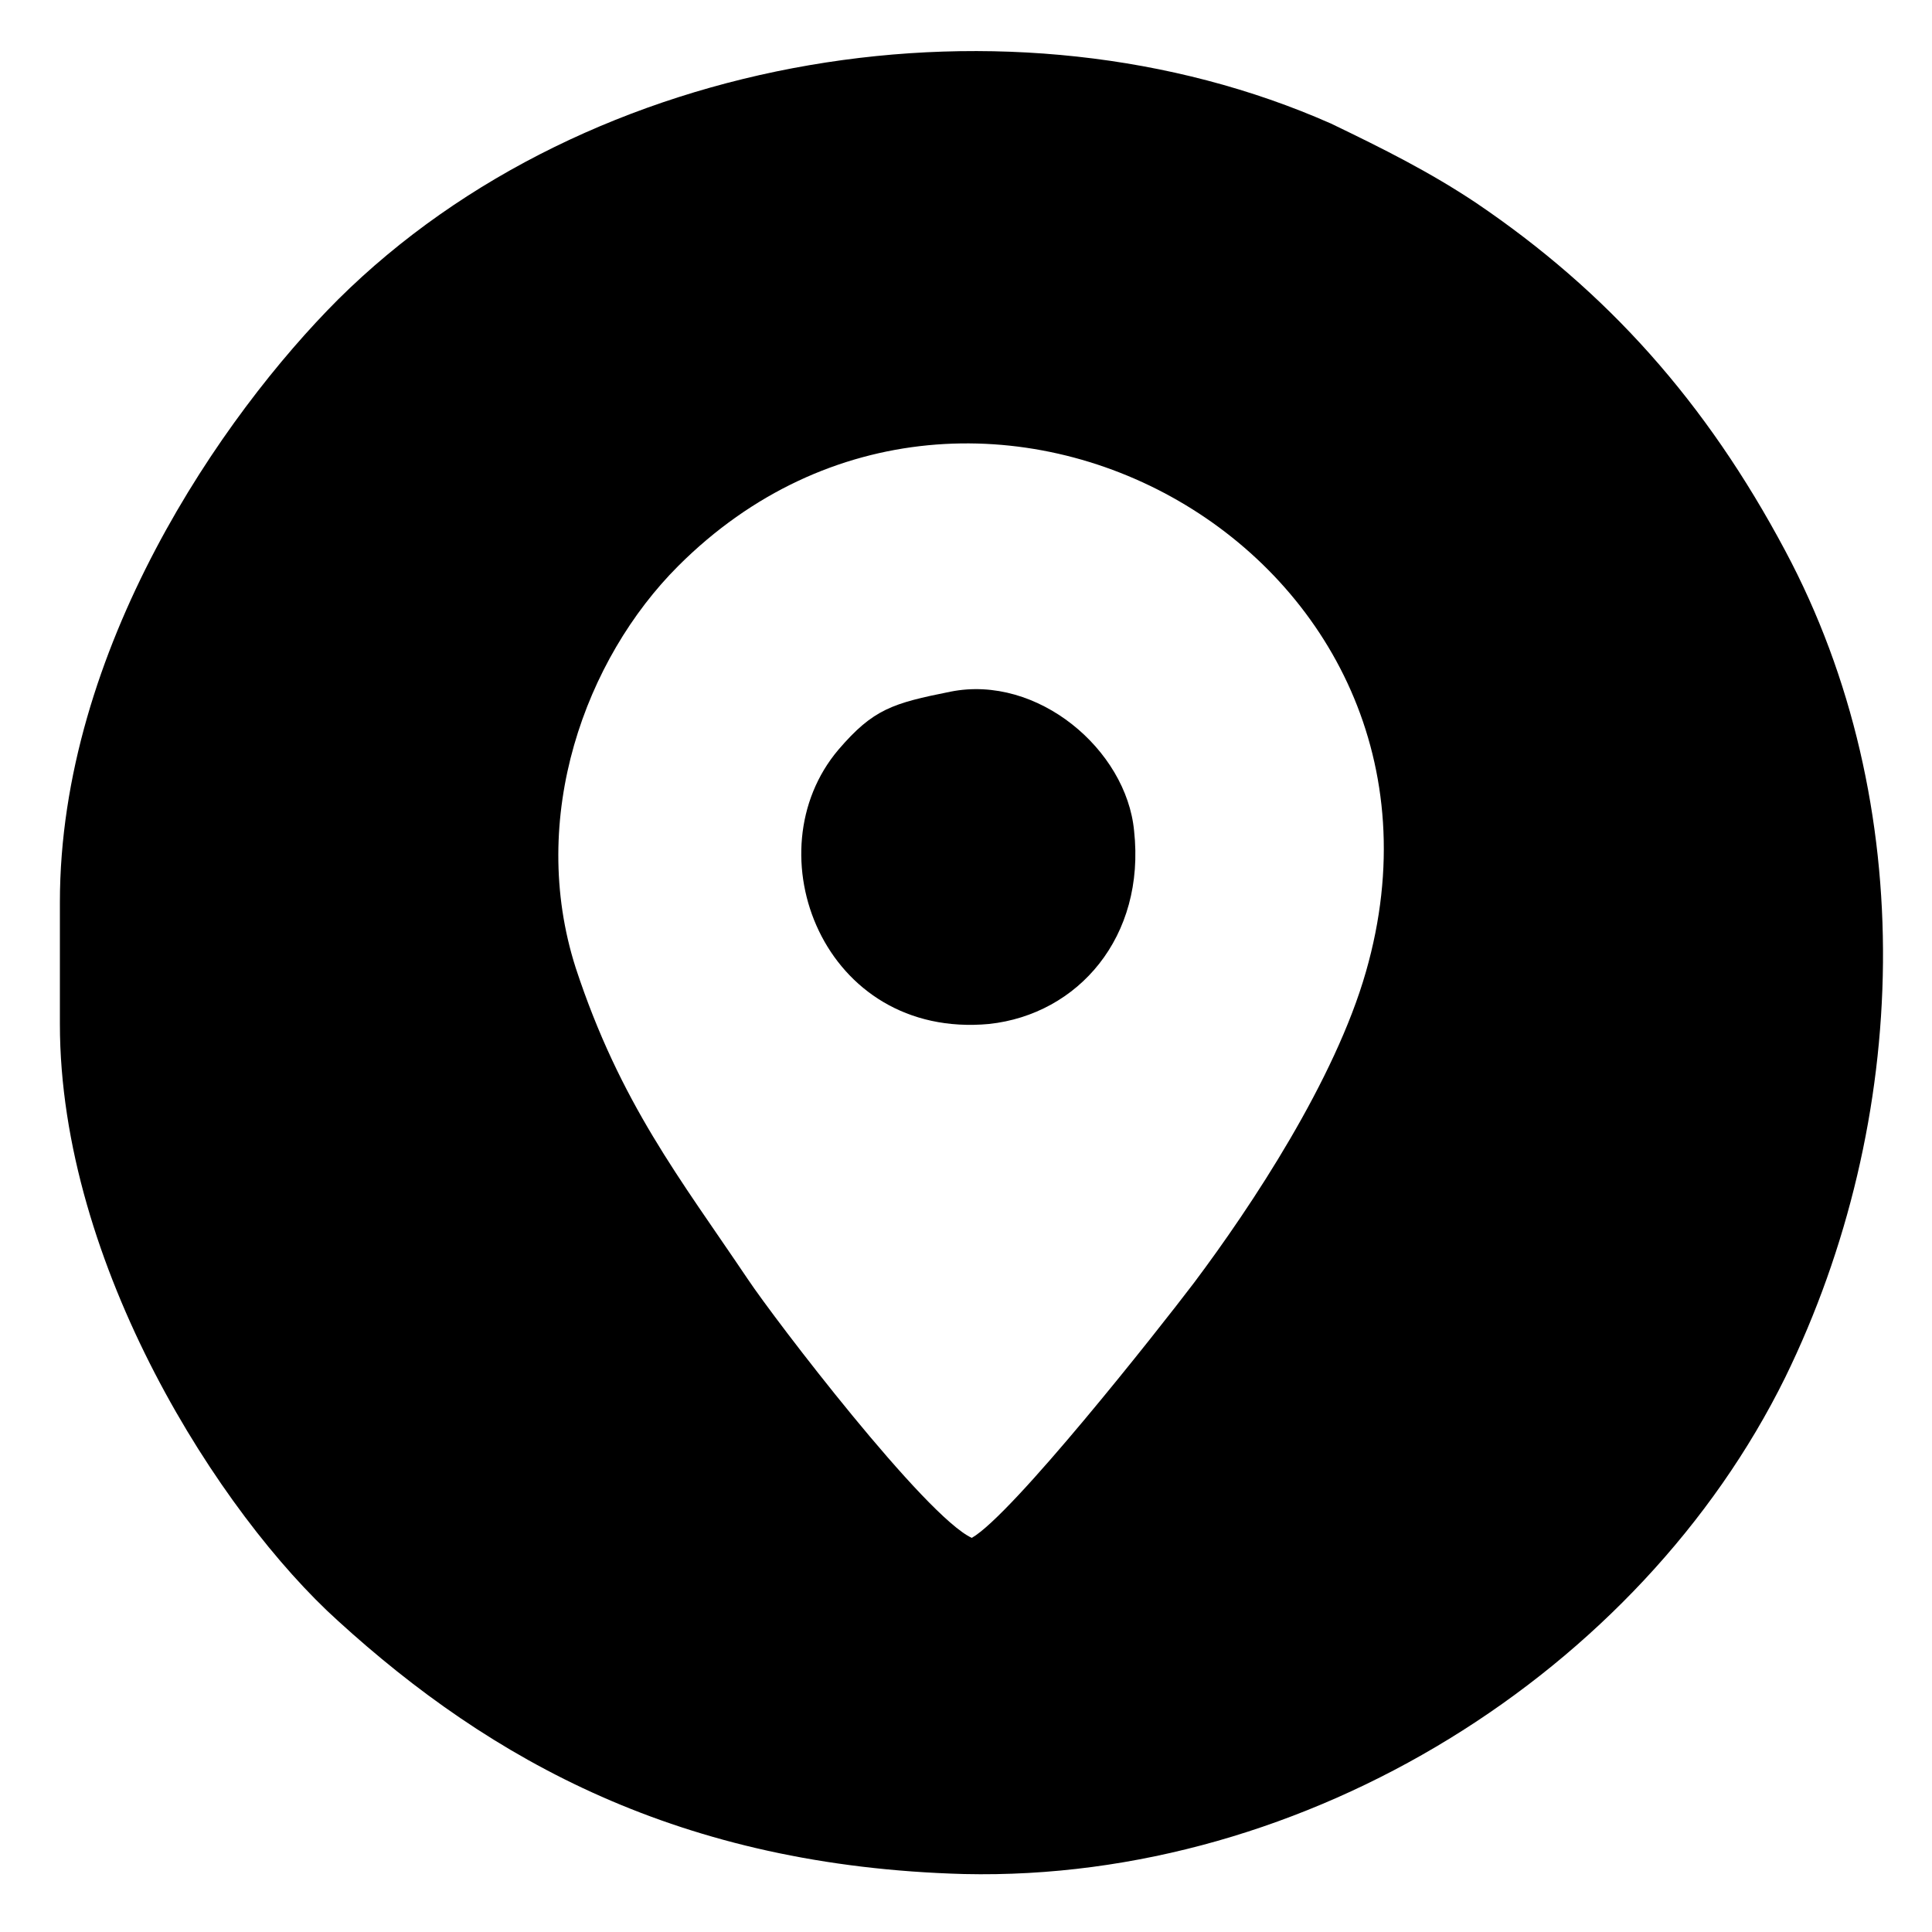
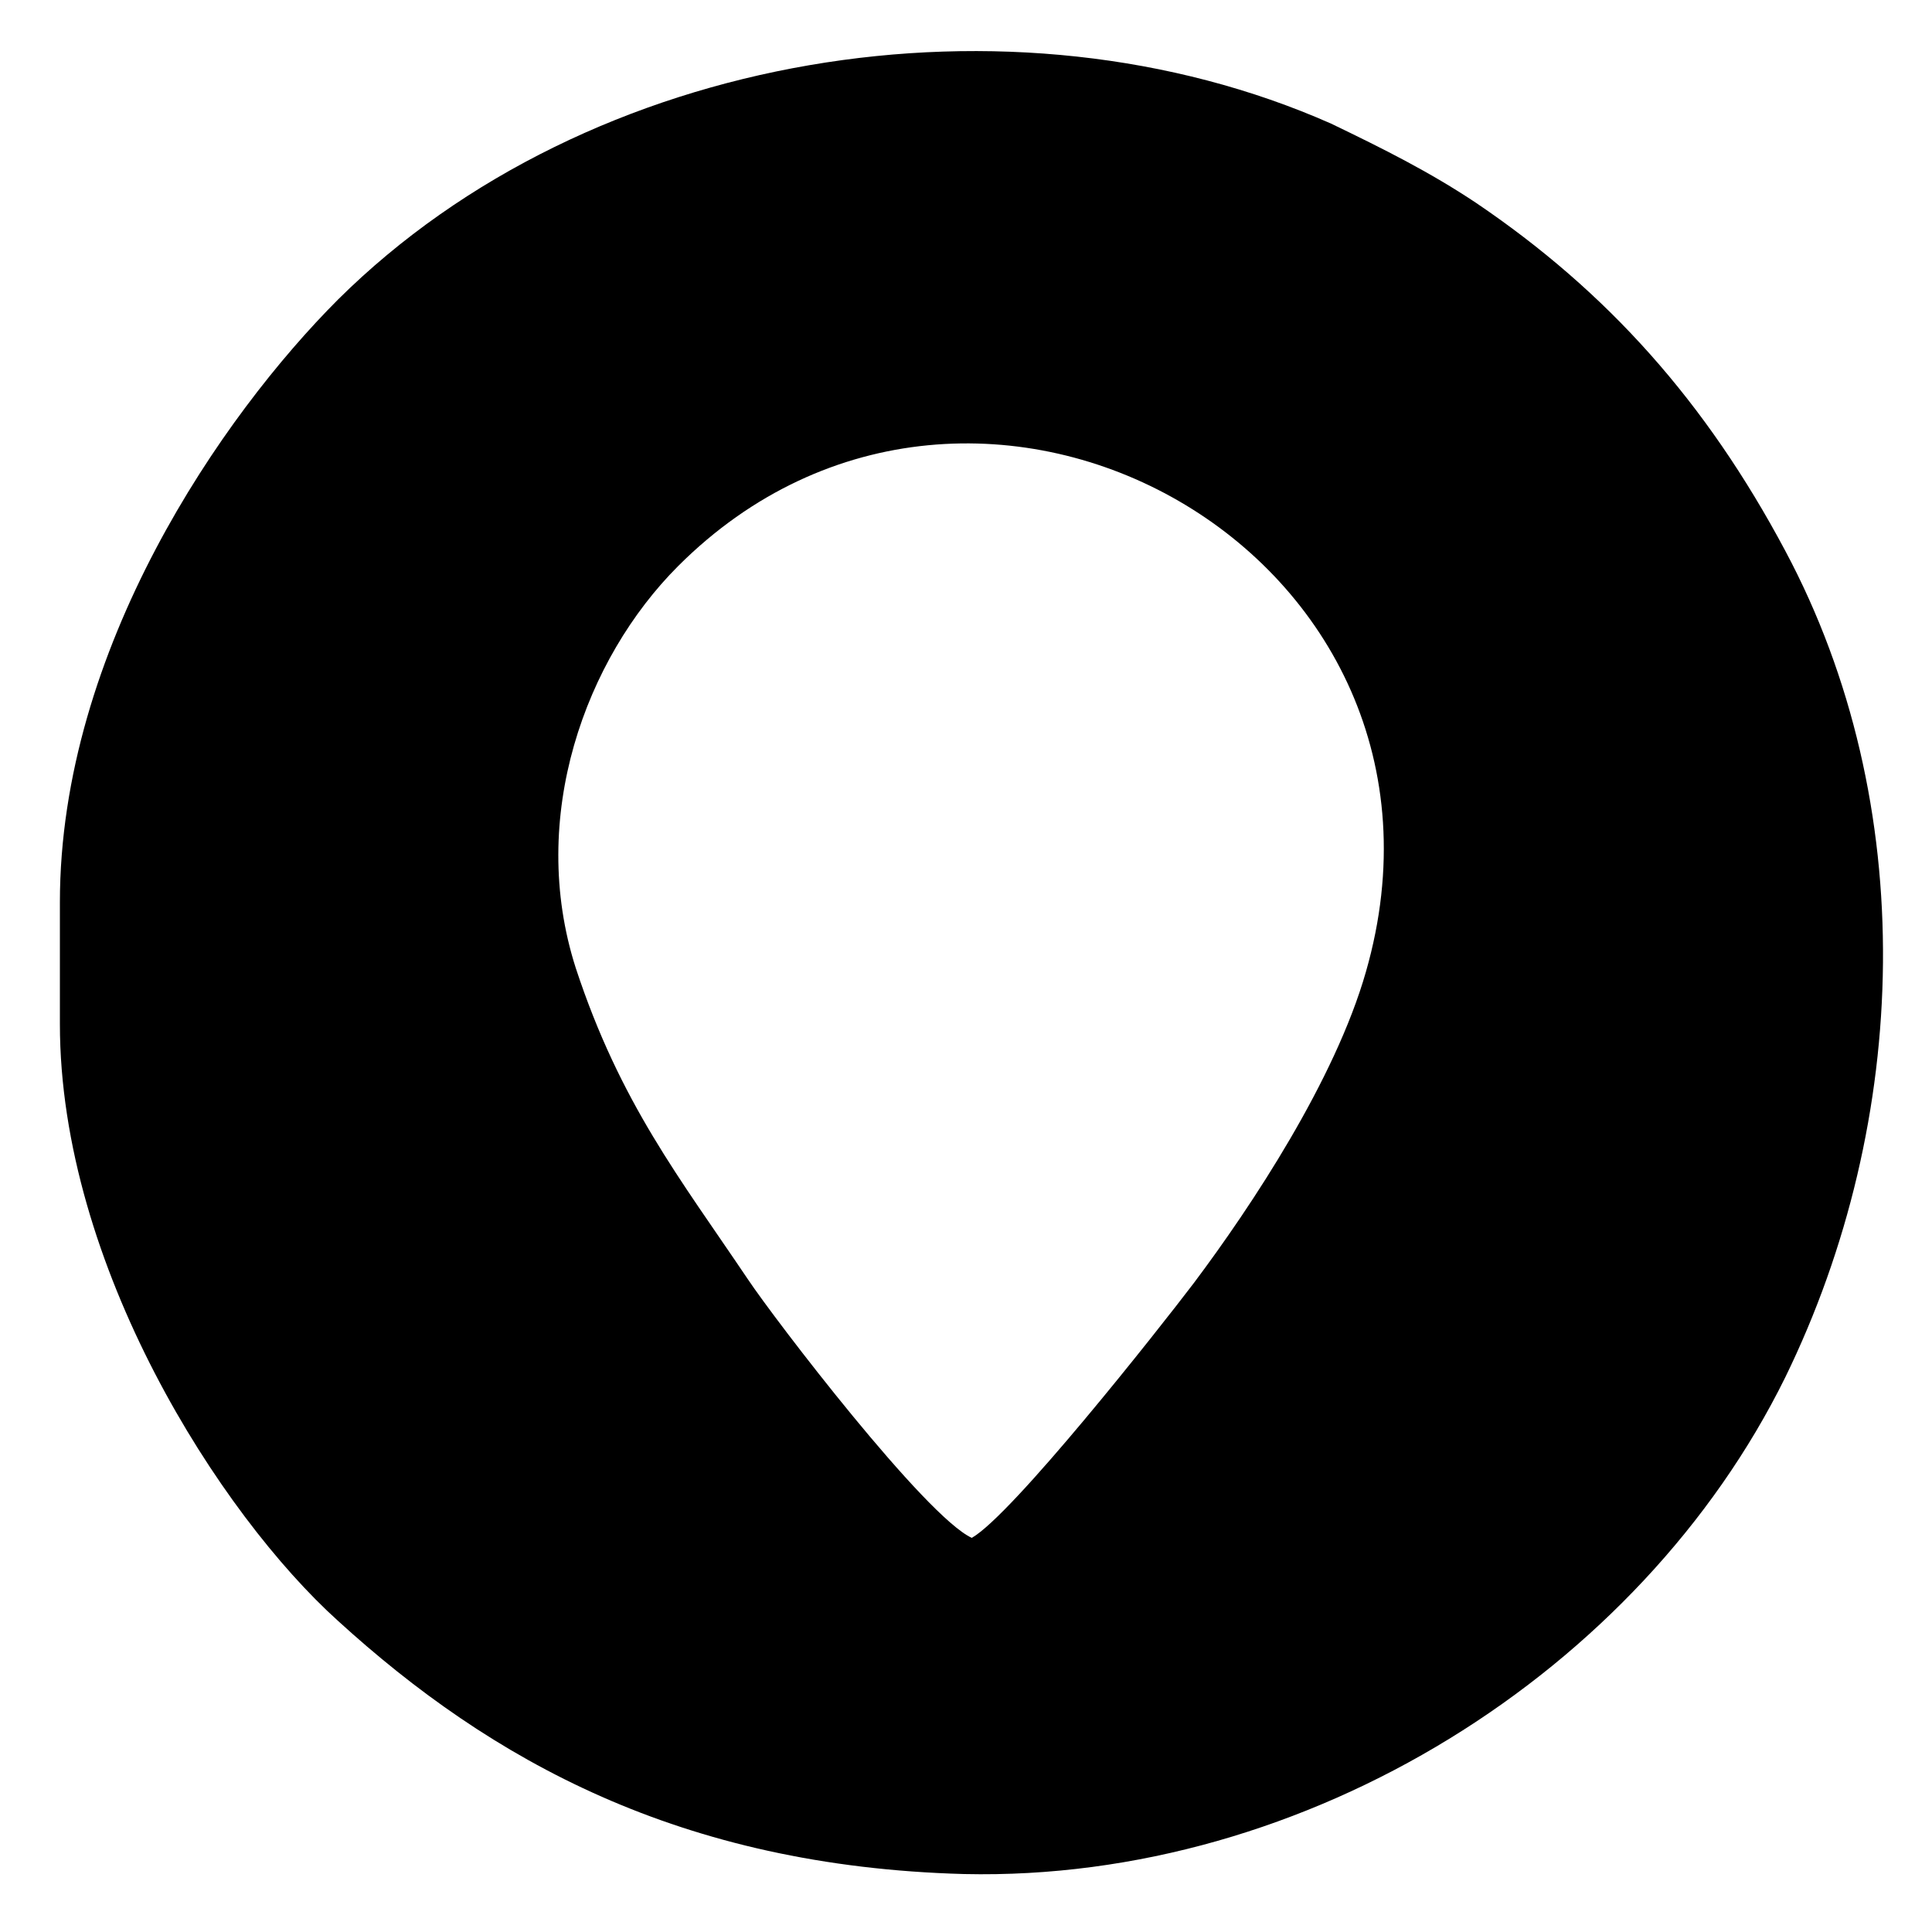
<svg xmlns="http://www.w3.org/2000/svg" version="1.1" id="Layer_1" x="0px" y="0px" width="100px" height="100px" viewBox="0 0 100 100" enable-background="new 0 0 100 100" xml:space="preserve">
  <g id="Layer_1_1_" display="none">
    <path display="inline" fill="#1E76BD" d="M57.6,63.2c6.4-4.3,6.9-3,8.801,0.8c0.6,1.3,1.3,2.5,2,3.8c1.1,2,3.6,6.101,3.699,8.4   c-1,1.6-4,3.399-6,3.6C65.3,78.8,57.7,64.7,57.6,63.2L57.6,63.2z M64.7,80.9c-7.101,2-14.5-3.9-17.7-7   C44.8,71.8,43.2,69.3,41.3,66.8c-4.8-6.3-10.4-18.7-11.9-26.5c-1.1-5.5-0.8-17.6,4.4-19.2c0.8,0.6,8.4,15.1,8.9,16.7   c-0.1,2-4.4,0.9,4.5,17C53.5,66,54.3,62.9,56.3,64C56.5,64.2,64.7,79.3,64.7,80.9L64.7,80.9z M35.1,20.3c7.8-4.9,7-2.8,11.4,5.5   c4.4,8.4,5.1,8-0.8,11c-1.2,0.6-0.5,0.6-1.7,0.6C43.1,36.6,35.5,21.8,35.1,20.3L35.1,20.3z M46.7,3.4c-3.9,0.6-6,0.7-9.6,1.8   c-3,1-5.5,1.9-8.3,3.4c-16.8,9-25.7,25.5-24.3,45C7.1,91.4,55.5,111.7,84.9,80.3C93.7,71,97.1,59,96.6,45.6   C96.3,39.1,93.9,32.8,91.4,27.8C83.6,12.7,64.4,0.9,46.7,3.4L46.7,3.4z" />
  </g>
  <g id="Layer_2" display="none">
    <path display="inline" fill="#1E76BD" d="M20.8,37.3c0-2.1,0.5-3.4,2.7-3.4h52.6c2.101,0,3,1,3,3v29.8c0,2.399-1,3.2-3.399,3.2   l-54.3-0.5C21.1,68.6,20.7,67.6,20.7,66.3v-29H20.8z M46.8,3c-4.1,0.6-5.9,0.5-9.9,1.7c-9.7,3-14.9,6.6-21.5,13.5   C0.6,33.5-0.7,60.2,13,78c22.2,28.6,67.6,22.1,80.5-11.9c5.6-14.8,3.3-32.8-6.7-45.3c-3.399-4.2-1.899-2.2-4.2-4.6   C74.5,7.7,59,1.3,46.8,3L46.8,3z" />
-     <path display="inline" fill="#1E76BD" d="M49.6,56.3c-1.9-1.7-21.2-18.4-23.2-19.6l-1,1c2.7,3.2,14.6,12,15.7,14.399   c-0.7,1.101-2.9,2.601-4,3.7c-1.8,1.7-10.8,8.9-11.7,10.3c0.4,0.5,0.4,0.5,1,1C28.8,66.3,40.3,55,43,53.6c2.6,1,4.7,4.4,7,5.301   c2.3-1.301,5-4.7,7.1-5.301c0.7,0,12.4,10.5,15,12.7c1.2,1,1.101,1.2,2.2,0.3c-0.1-1.399,0.3-0.399-0.7-1.5l-6.899-6   c-2.2-2-6.601-5.199-8-7.1c1.399-1.9,9.3-8.3,12-10.5c1.1-0.9,3.2-2.3,3.7-3.7c-1.2-1.7-1.9-0.6-3.101,0.6l-9.1,7.8   C60.3,47.6,51.1,55.9,49.6,56.3L49.6,56.3z" />
  </g>
  <g id="Layer_3">
    <path d="M50.3,79.6C47.9,78.5,40.1,68.3,38.7,66.2c-3.5-5.2-6.6-9.101-8.9-16.1c-2.5-7.8,0.5-16,5.3-20.8   c15.4-15.4,41.8-0.6,35.6,21C69.1,55.9,64.8,62.4,61.8,66.4C59.9,68.9,52.4,78.4,50.3,79.6L50.3,79.6z M3.1,46.7V53   c0,12.5,8.3,25.4,14.4,30.9C25.4,91.1,35.2,96.6,49.9,97c17.8,0.4,35-10.5,42.5-25.7c6.5-13.3,7-29.7,0-42.8   c-4.101-7.7-9.2-13.4-16-18C74,8.9,71.6,7.7,68.9,6.4c-16.5-7.3-38.4-3.8-51.4,9.1C11.5,21.5,3.1,33.6,3.1,46.7L3.1,46.7z" />
-     <path d="M49.2,35.8c-3,0.6-4,0.9-5.8,3c-4.5,5.3-0.8,15,7.8,14.2c4.6-0.5,8.1-4.5,7.5-10C58.3,38.8,53.7,34.9,49.2,35.8L49.2,35.8z   " />
  </g>
</svg>